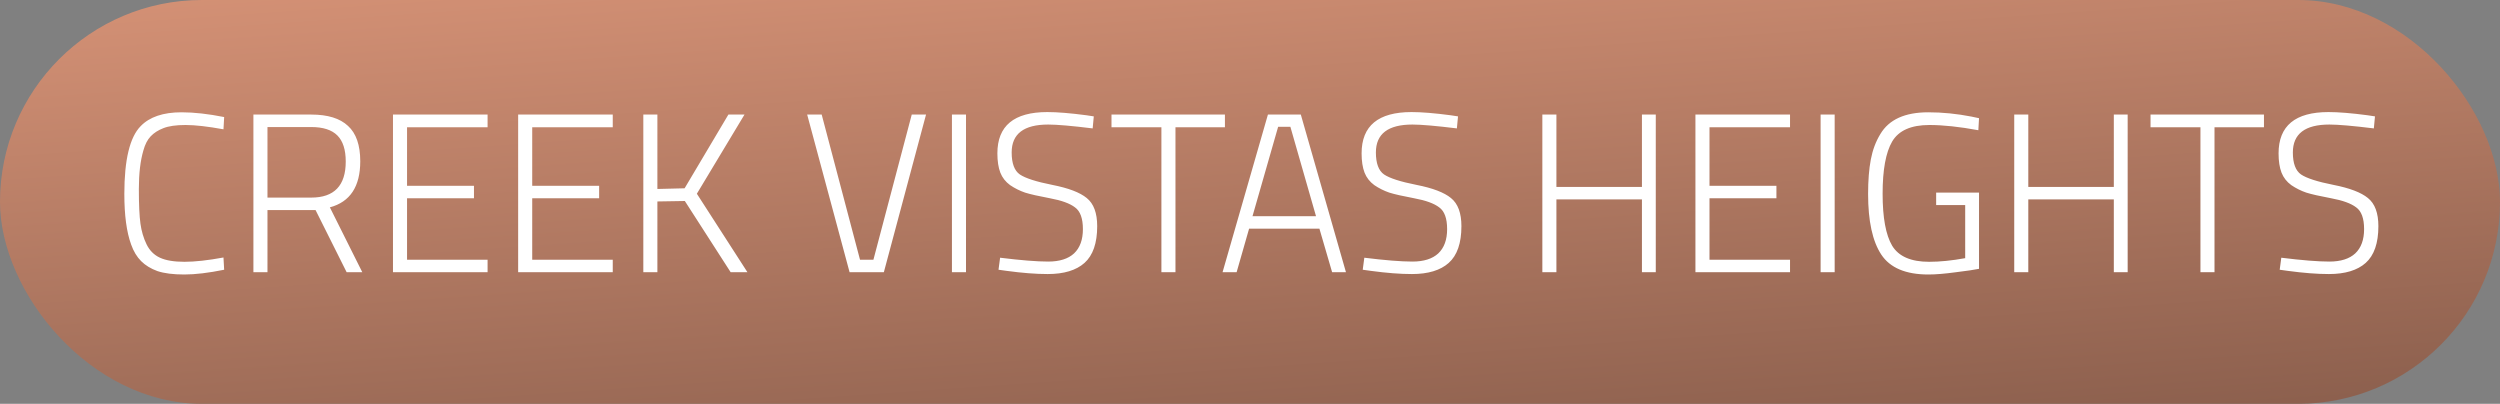
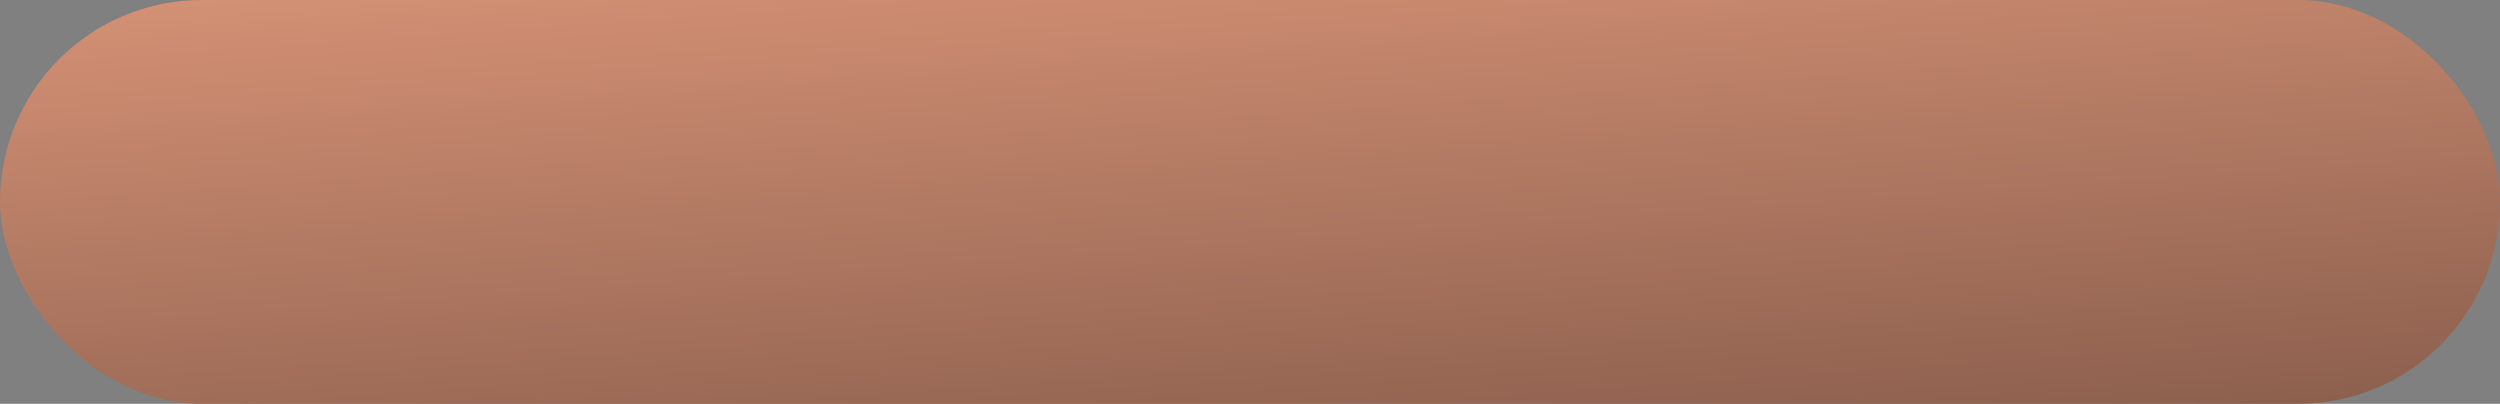
<svg xmlns="http://www.w3.org/2000/svg" width="551" height="89" viewBox="0 0 551 89" fill="none">
  <rect x="0" y="0" width="551" height="89" fill="#808080" stroke="none" />
  <rect width="551" height="89" rx="44.5" fill="url(#paint0_linear_241_12743)" />
-   <path d="M49.404 59.45C45.97 60.15 43.037 60.5 40.604 60.5C38.17 60.5 36.204 60.25 34.704 59.75C33.237 59.217 32.037 58.483 31.104 57.55C30.17 56.617 29.437 55.4 28.904 53.9C27.904 51.167 27.404 47.45 27.404 42.75C27.404 35.217 28.604 30.233 31.004 27.8C32.97 25.767 35.97 24.75 40.004 24.75C42.77 24.75 45.904 25.1 49.404 25.8L49.254 28.5C45.787 27.867 43.004 27.55 40.904 27.55C38.804 27.55 37.17 27.783 36.004 28.25C34.87 28.683 33.937 29.283 33.204 30.05C32.504 30.783 31.97 31.817 31.604 33.15C30.937 35.417 30.604 38.25 30.604 41.65C30.604 45.05 30.72 47.6 30.954 49.3C31.187 50.967 31.637 52.483 32.304 53.85C32.97 55.217 33.954 56.2 35.254 56.8C36.554 57.4 38.354 57.7 40.654 57.7C42.954 57.7 45.82 57.383 49.254 56.75L49.404 59.45ZM58.951 46.3V60H55.851V25.25H68.601C72.234 25.25 74.934 26.083 76.701 27.75C78.501 29.383 79.401 31.983 79.401 35.55C79.401 41.117 77.168 44.5 72.701 45.7L79.851 60H76.401L69.551 46.3H58.951ZM76.201 35.6C76.201 33 75.584 31.083 74.351 29.85C73.118 28.617 71.201 28 68.601 28H58.951V43.55H68.601C73.668 43.55 76.201 40.9 76.201 35.6ZM86.613 60V25.25H107.463V28.05H89.713V40.95H104.463V43.7H89.713V57.25H107.463V60H86.613ZM114.201 60V25.25H135.051V28.05H117.301V40.95H132.051V43.7H117.301V57.25H135.051V60H114.201ZM144.888 60H141.788V25.25H144.888V41.65L150.888 41.5L160.538 25.25H164.088L153.588 42.7L164.738 60H161.038L150.938 44.3L144.888 44.4V60ZM200.949 25.25H204.099L194.799 60H187.249L177.899 25.25H181.099L189.549 57.25H192.499L200.949 25.25ZM209.806 60V25.25H212.906V60H209.806ZM231.022 27.45C225.656 27.45 222.972 29.5 222.972 33.6C222.972 36 223.572 37.617 224.772 38.45C226.006 39.283 228.389 40.05 231.922 40.75C235.489 41.45 238.022 42.417 239.522 43.65C241.056 44.883 241.822 46.95 241.822 49.85C241.822 53.583 240.889 56.283 239.022 57.95C237.189 59.583 234.489 60.4 230.922 60.4C228.322 60.4 225.306 60.167 221.872 59.7L220.072 59.45L220.422 56.8C224.989 57.367 228.522 57.65 231.022 57.65C233.522 57.65 235.422 57.05 236.722 55.85C238.022 54.617 238.672 52.833 238.672 50.5C238.672 48.133 238.089 46.533 236.922 45.7C235.789 44.833 233.956 44.167 231.422 43.7C228.922 43.233 227.089 42.817 225.922 42.45C224.756 42.05 223.656 41.5 222.622 40.8C221.622 40.067 220.906 39.15 220.472 38.05C220.039 36.917 219.822 35.5 219.822 33.8C219.822 27.733 223.489 24.7 230.822 24.7C233.022 24.7 235.889 24.933 239.422 25.4L241.072 25.65L240.822 28.3C236.222 27.733 232.956 27.45 231.022 27.45ZM244.973 28.05V25.25H269.973V28.05H259.073V60H255.973V28.05H244.973ZM269.45 60L279.45 25.25H286.7L296.65 60H293.6L290.8 50.4H275.3L272.55 60H269.45ZM281.7 27.95L276.05 47.65H290.05L284.4 27.95H281.7ZM311.296 27.45C305.929 27.45 303.246 29.5 303.246 33.6C303.246 36 303.846 37.617 305.046 38.45C306.279 39.283 308.663 40.05 312.196 40.75C315.763 41.45 318.296 42.417 319.796 43.65C321.329 44.883 322.096 46.95 322.096 49.85C322.096 53.583 321.163 56.283 319.296 57.95C317.463 59.583 314.763 60.4 311.196 60.4C308.596 60.4 305.579 60.167 302.146 59.7L300.346 59.45L300.696 56.8C305.263 57.367 308.796 57.65 311.296 57.65C313.796 57.65 315.696 57.05 316.996 55.85C318.296 54.617 318.946 52.833 318.946 50.5C318.946 48.133 318.363 46.533 317.196 45.7C316.063 44.833 314.229 44.167 311.696 43.7C309.196 43.233 307.363 42.817 306.196 42.45C305.029 42.05 303.929 41.5 302.896 40.8C301.896 40.067 301.179 39.15 300.746 38.05C300.313 36.917 300.096 35.5 300.096 33.8C300.096 27.733 303.763 24.7 311.096 24.7C313.296 24.7 316.163 24.933 319.696 25.4L321.346 25.65L321.096 28.3C316.496 27.733 313.229 27.45 311.296 27.45ZM361.883 60V43.95H343.033V60H339.933V25.25H343.033V41.2H361.883V25.25H364.933V60H361.883ZM373.673 60V25.25H394.523V28.05H376.773V40.95H391.523V43.7H376.773V57.25H394.523V60H373.673ZM401.261 60V25.25H404.361V60H401.261ZM426.728 45.2V42.45H436.178V59.25C435.211 59.45 433.511 59.7 431.078 60C428.644 60.333 426.628 60.5 425.028 60.5C420.028 60.5 416.561 59.033 414.628 56.1C412.694 53.167 411.728 48.717 411.728 42.75C411.728 39.783 411.928 37.25 412.328 35.15C412.728 33.05 413.428 31.183 414.428 29.55C416.328 26.35 419.844 24.75 424.978 24.75C428.111 24.75 431.294 25.067 434.528 25.7L436.178 26.05L436.028 28.7C431.861 27.933 428.261 27.55 425.228 27.55C421.194 27.55 418.461 28.767 417.028 31.2C415.628 33.6 414.928 37.433 414.928 42.7C414.928 47.967 415.628 51.783 417.028 54.15C418.461 56.517 421.178 57.7 425.178 57.7C427.544 57.7 430.194 57.433 433.128 56.9V45.2H426.728ZM465.887 60V43.95H447.037V60H443.937V25.25H447.037V41.2H465.887V25.25H468.937V60H465.887ZM473.977 28.05V25.25H498.977V28.05H488.077V60H484.977V28.05H473.977ZM513.396 27.45C508.029 27.45 505.346 29.5 505.346 33.6C505.346 36 505.946 37.617 507.146 38.45C508.379 39.283 510.762 40.05 514.296 40.75C517.862 41.45 520.396 42.417 521.896 43.65C523.429 44.883 524.196 46.95 524.196 49.85C524.196 53.583 523.262 56.283 521.396 57.95C519.562 59.583 516.862 60.4 513.296 60.4C510.696 60.4 507.679 60.167 504.246 59.7L502.446 59.45L502.796 56.8C507.362 57.367 510.896 57.65 513.396 57.65C515.896 57.65 517.796 57.05 519.096 55.85C520.396 54.617 521.046 52.833 521.046 50.5C521.046 48.133 520.462 46.533 519.296 45.7C518.162 44.833 516.329 44.167 513.796 43.7C511.296 43.233 509.462 42.817 508.296 42.45C507.129 42.05 506.029 41.5 504.996 40.8C503.996 40.067 503.279 39.15 502.846 38.05C502.412 36.917 502.196 35.5 502.196 33.8C502.196 27.733 505.862 24.7 513.196 24.7C515.396 24.7 518.262 24.933 521.796 25.4L523.446 25.65L523.196 28.3C518.596 27.733 515.329 27.45 513.396 27.45Z" fill="white" />
  <defs>
    <linearGradient id="paint0_linear_241_12743" x1="55.961" y1="-46.238" x2="71.216" y2="172.219" gradientUnits="userSpaceOnUse">
      <stop stop-color="#EDA283" />
      <stop offset="1" stop-color="#6E4B3D" />
    </linearGradient>
  </defs>
</svg>